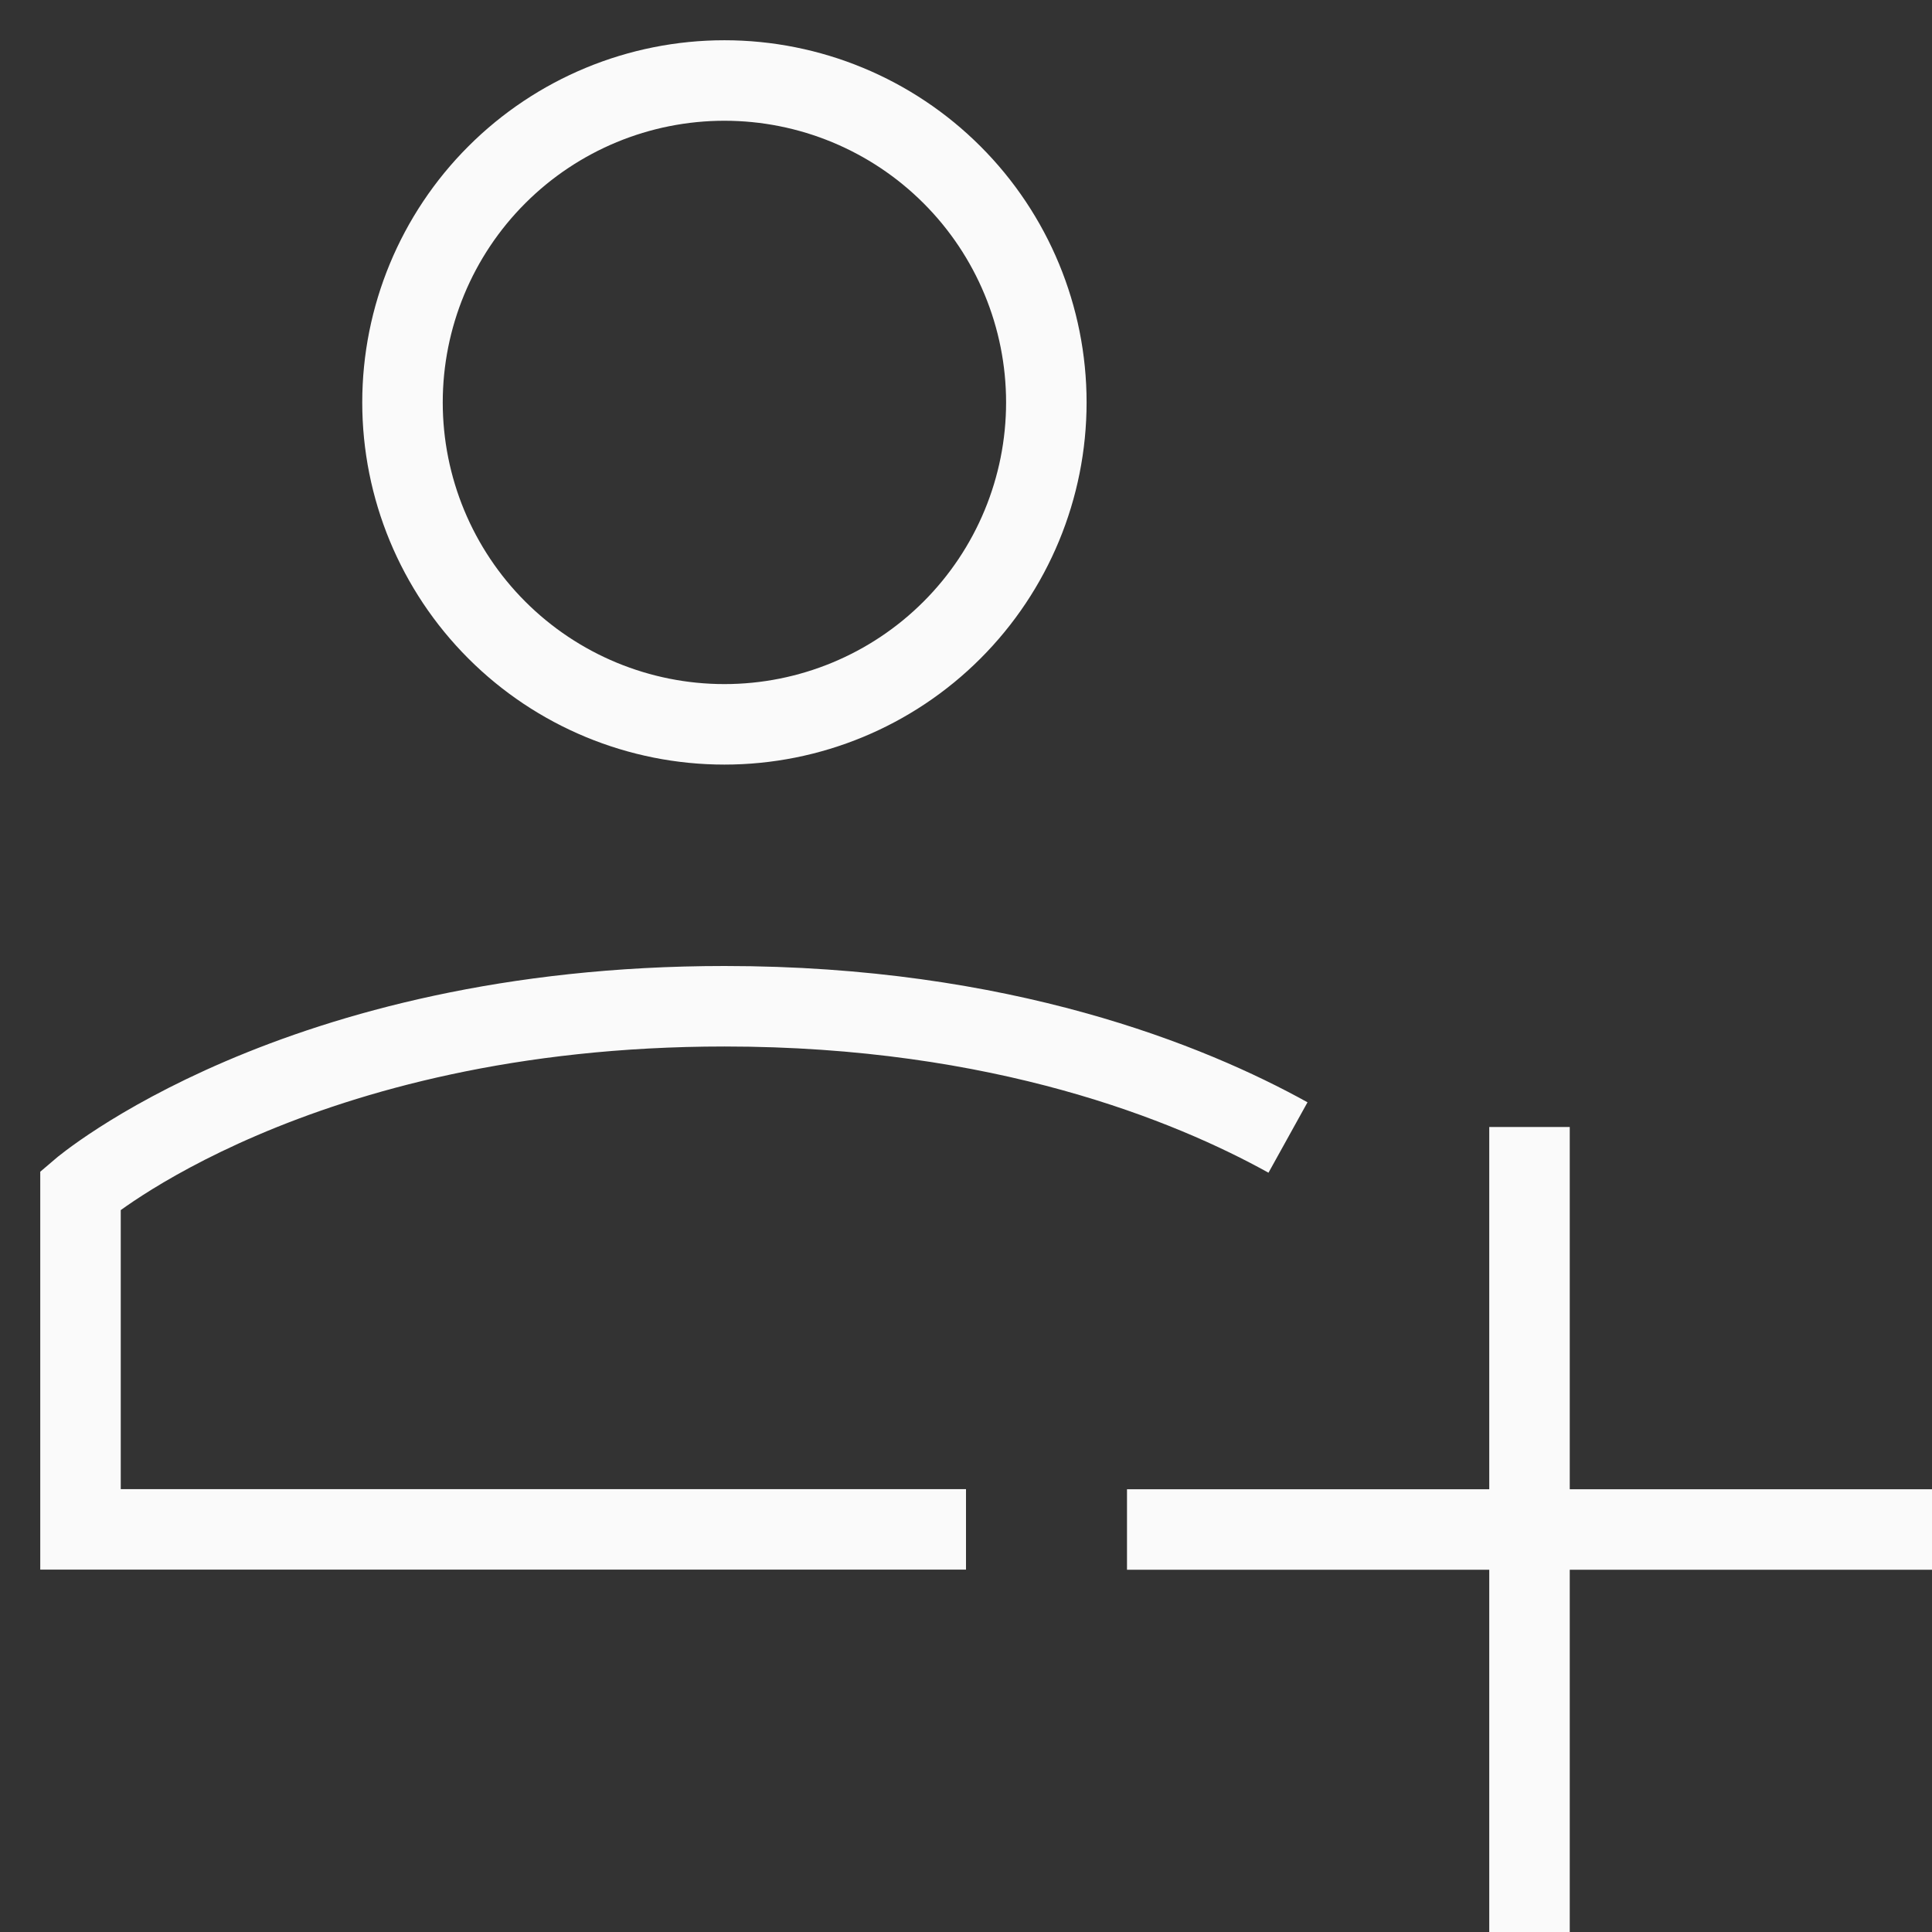
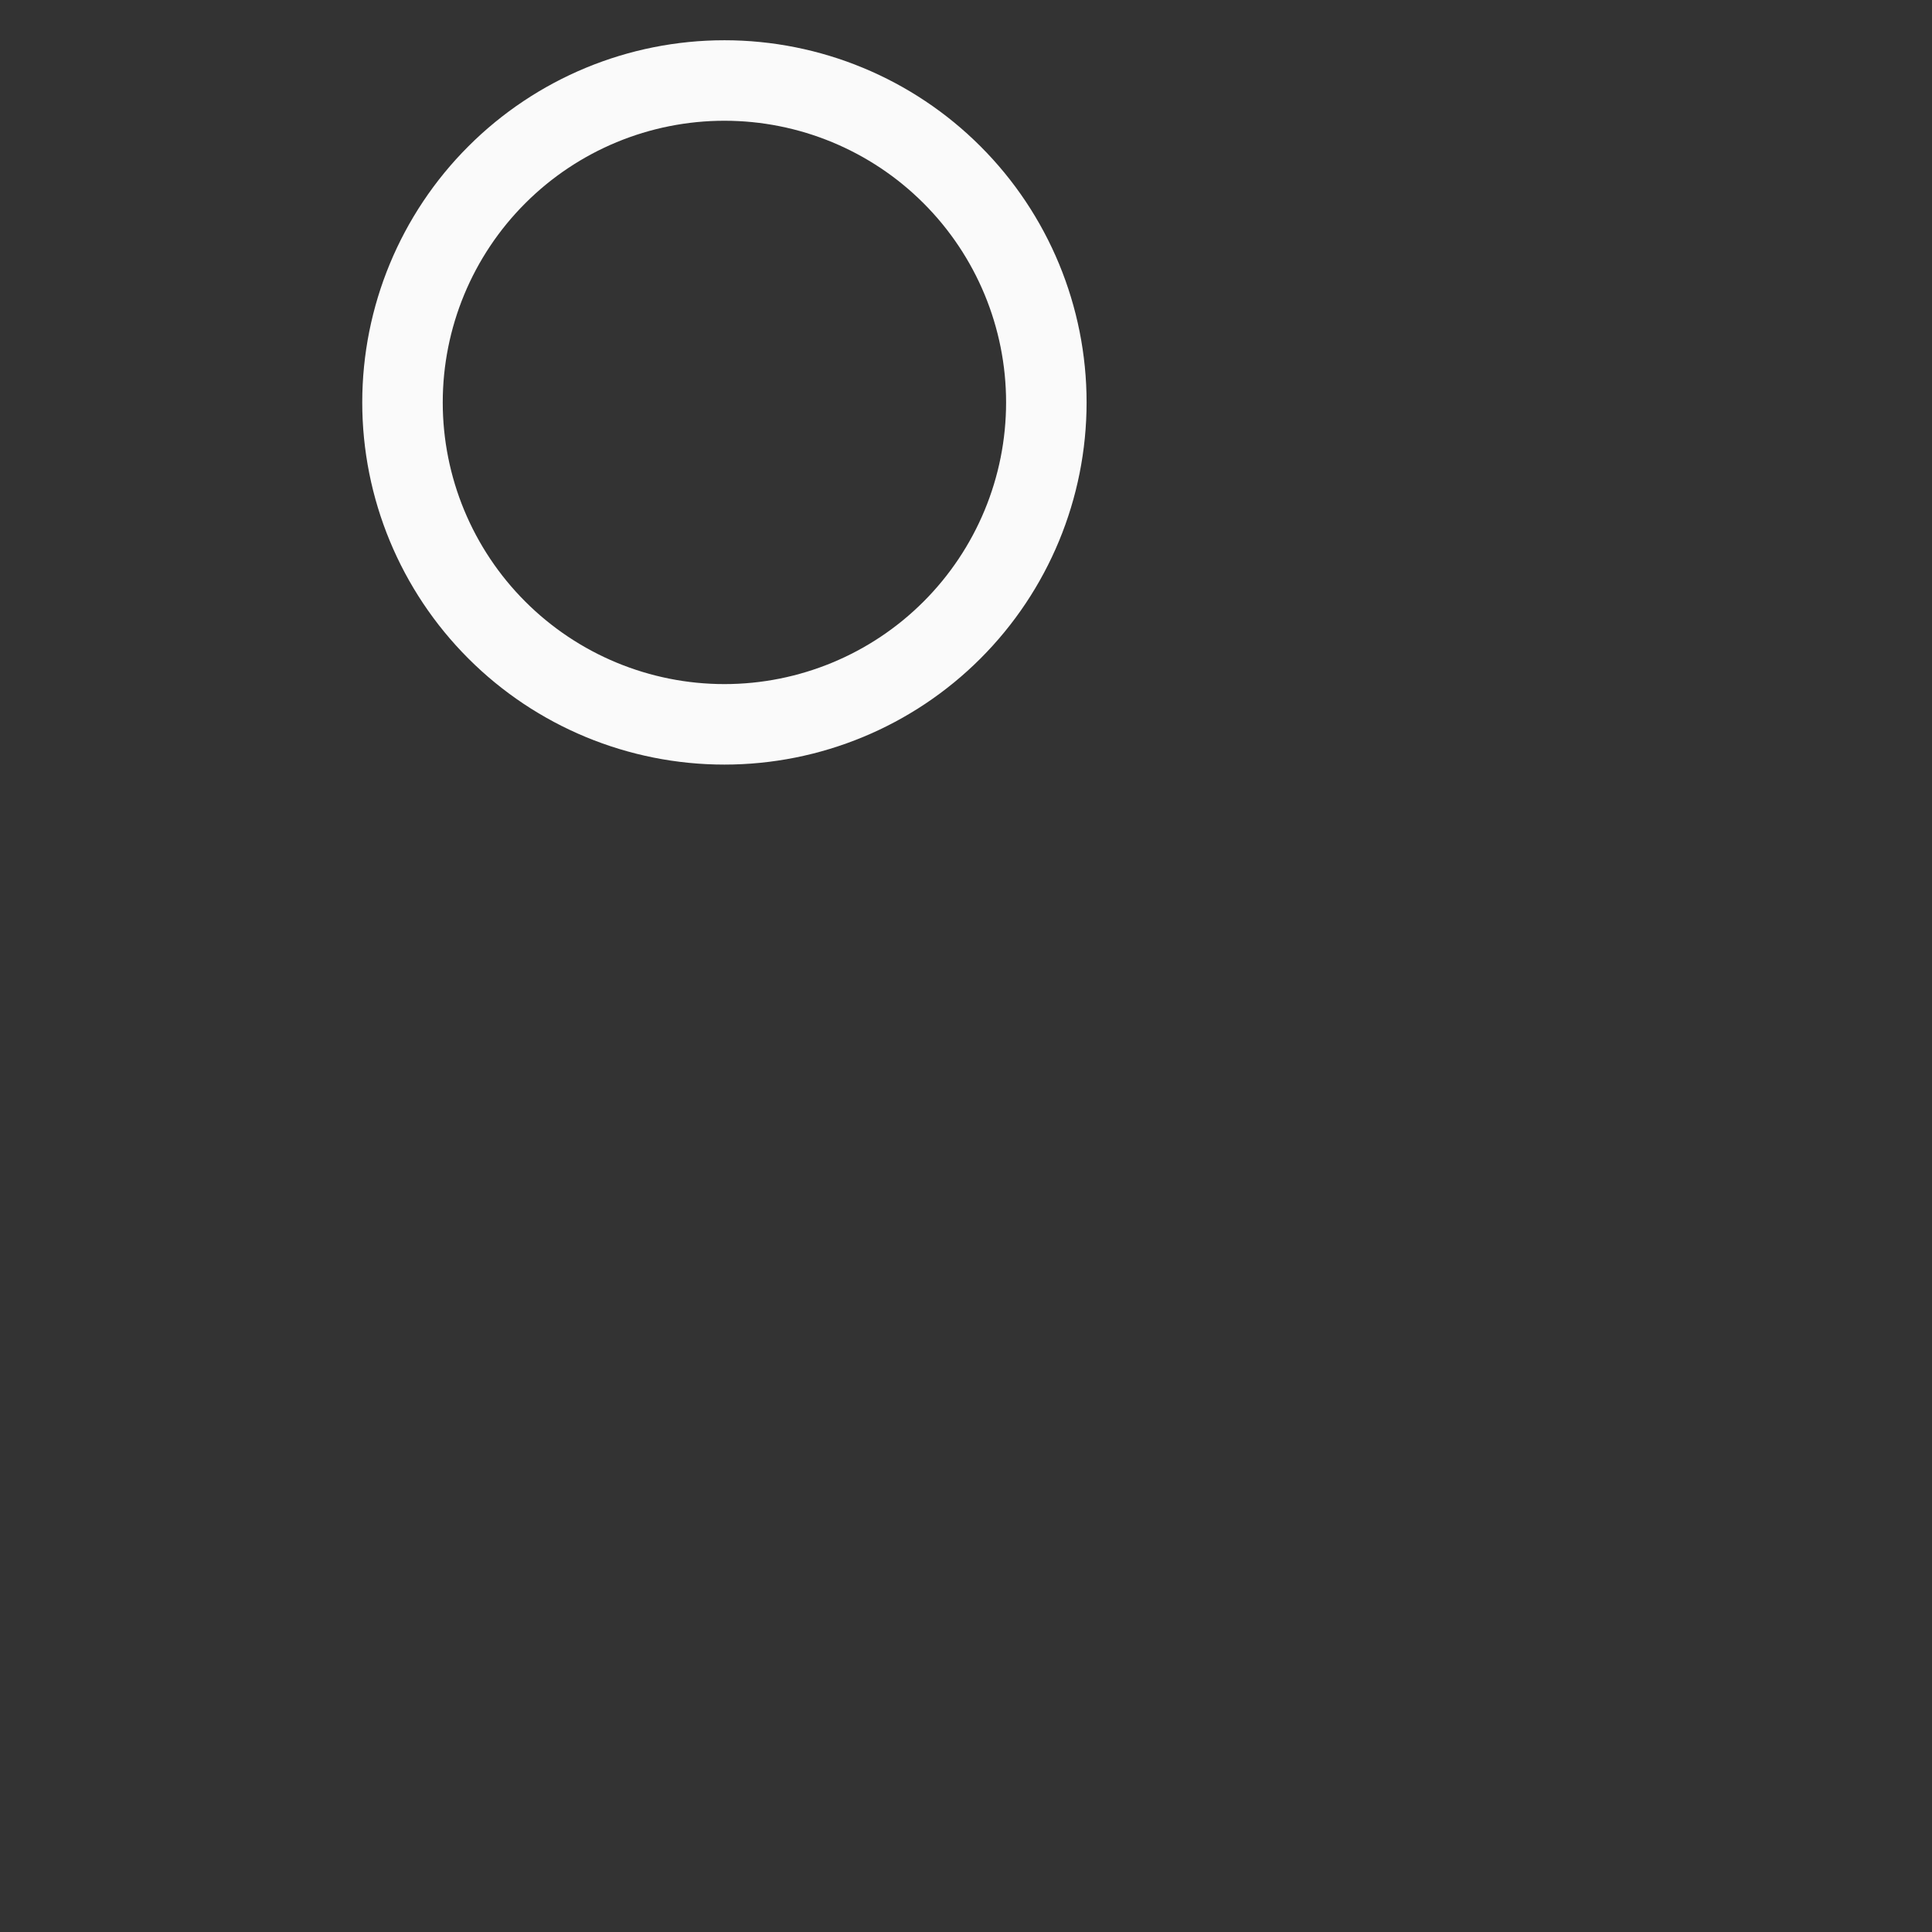
<svg xmlns="http://www.w3.org/2000/svg" width="48" height="48" viewBox="0 0 48 48" fill="none">
  <rect x="0" y="0" width="48" height="48" fill="#333333" stroke="none" />
  <g id="user-add-plus-1">
    <g id="user-add-plus--actions-add-close-geometric-human-person-plus-single-up-user">
-       <path id="Vector 1141" d="M48 38H28M38 28V48" stroke="#FAFAFA" stroke-width="2" />
-       <path id="Ellipse 1206" d="M24 37.997H2V29.571C2 29.571 7.333 25 18 25C24.895 25 29.562 26.91 32 28.261" stroke="#FAFAFA" stroke-width="2" />
      <path id="Ellipse 1207" d="M10 9.998C10 12.119 10.843 14.153 12.343 15.653C13.842 17.153 15.877 17.996 17.998 17.996C20.119 17.996 22.154 17.153 23.653 15.653C25.153 14.153 25.996 12.119 25.996 9.998C25.996 7.877 25.153 5.842 23.653 4.343C22.154 2.843 20.119 2 17.998 2C15.877 2 13.842 2.843 12.343 4.343C10.843 5.842 10 7.877 10 9.998Z" stroke="#FAFAFA" stroke-width="2" />
    </g>
  </g>
</svg>